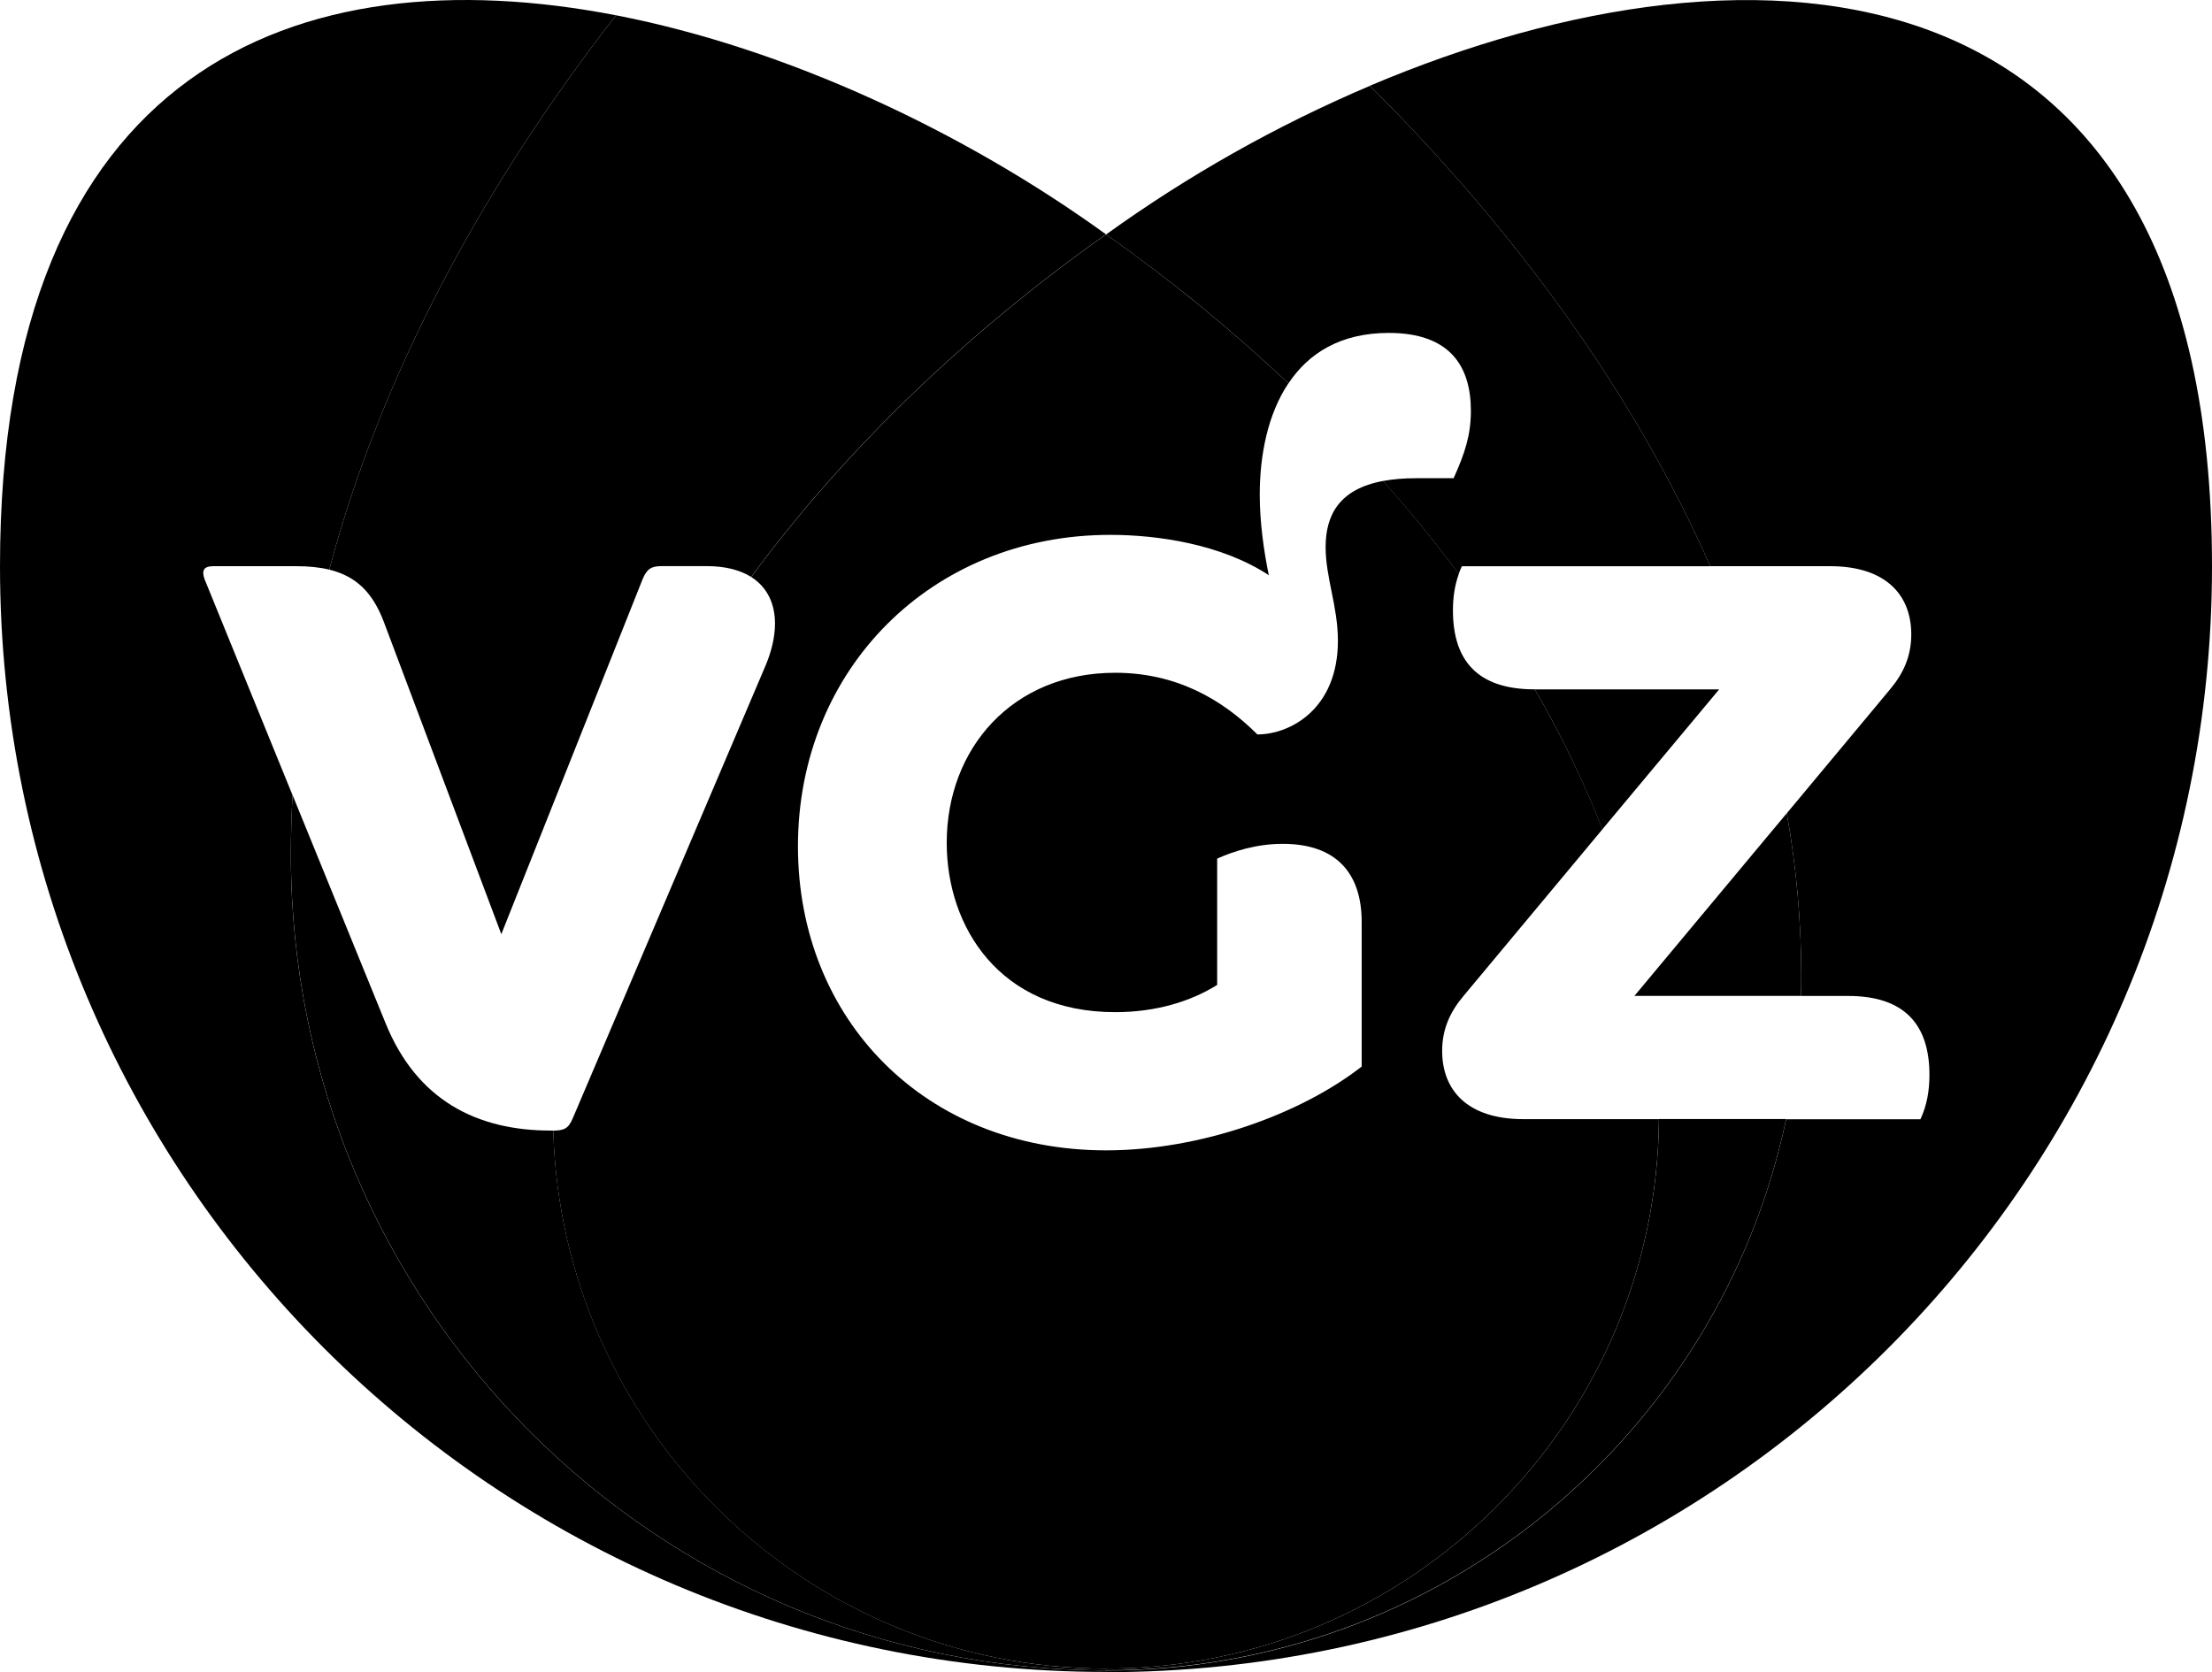
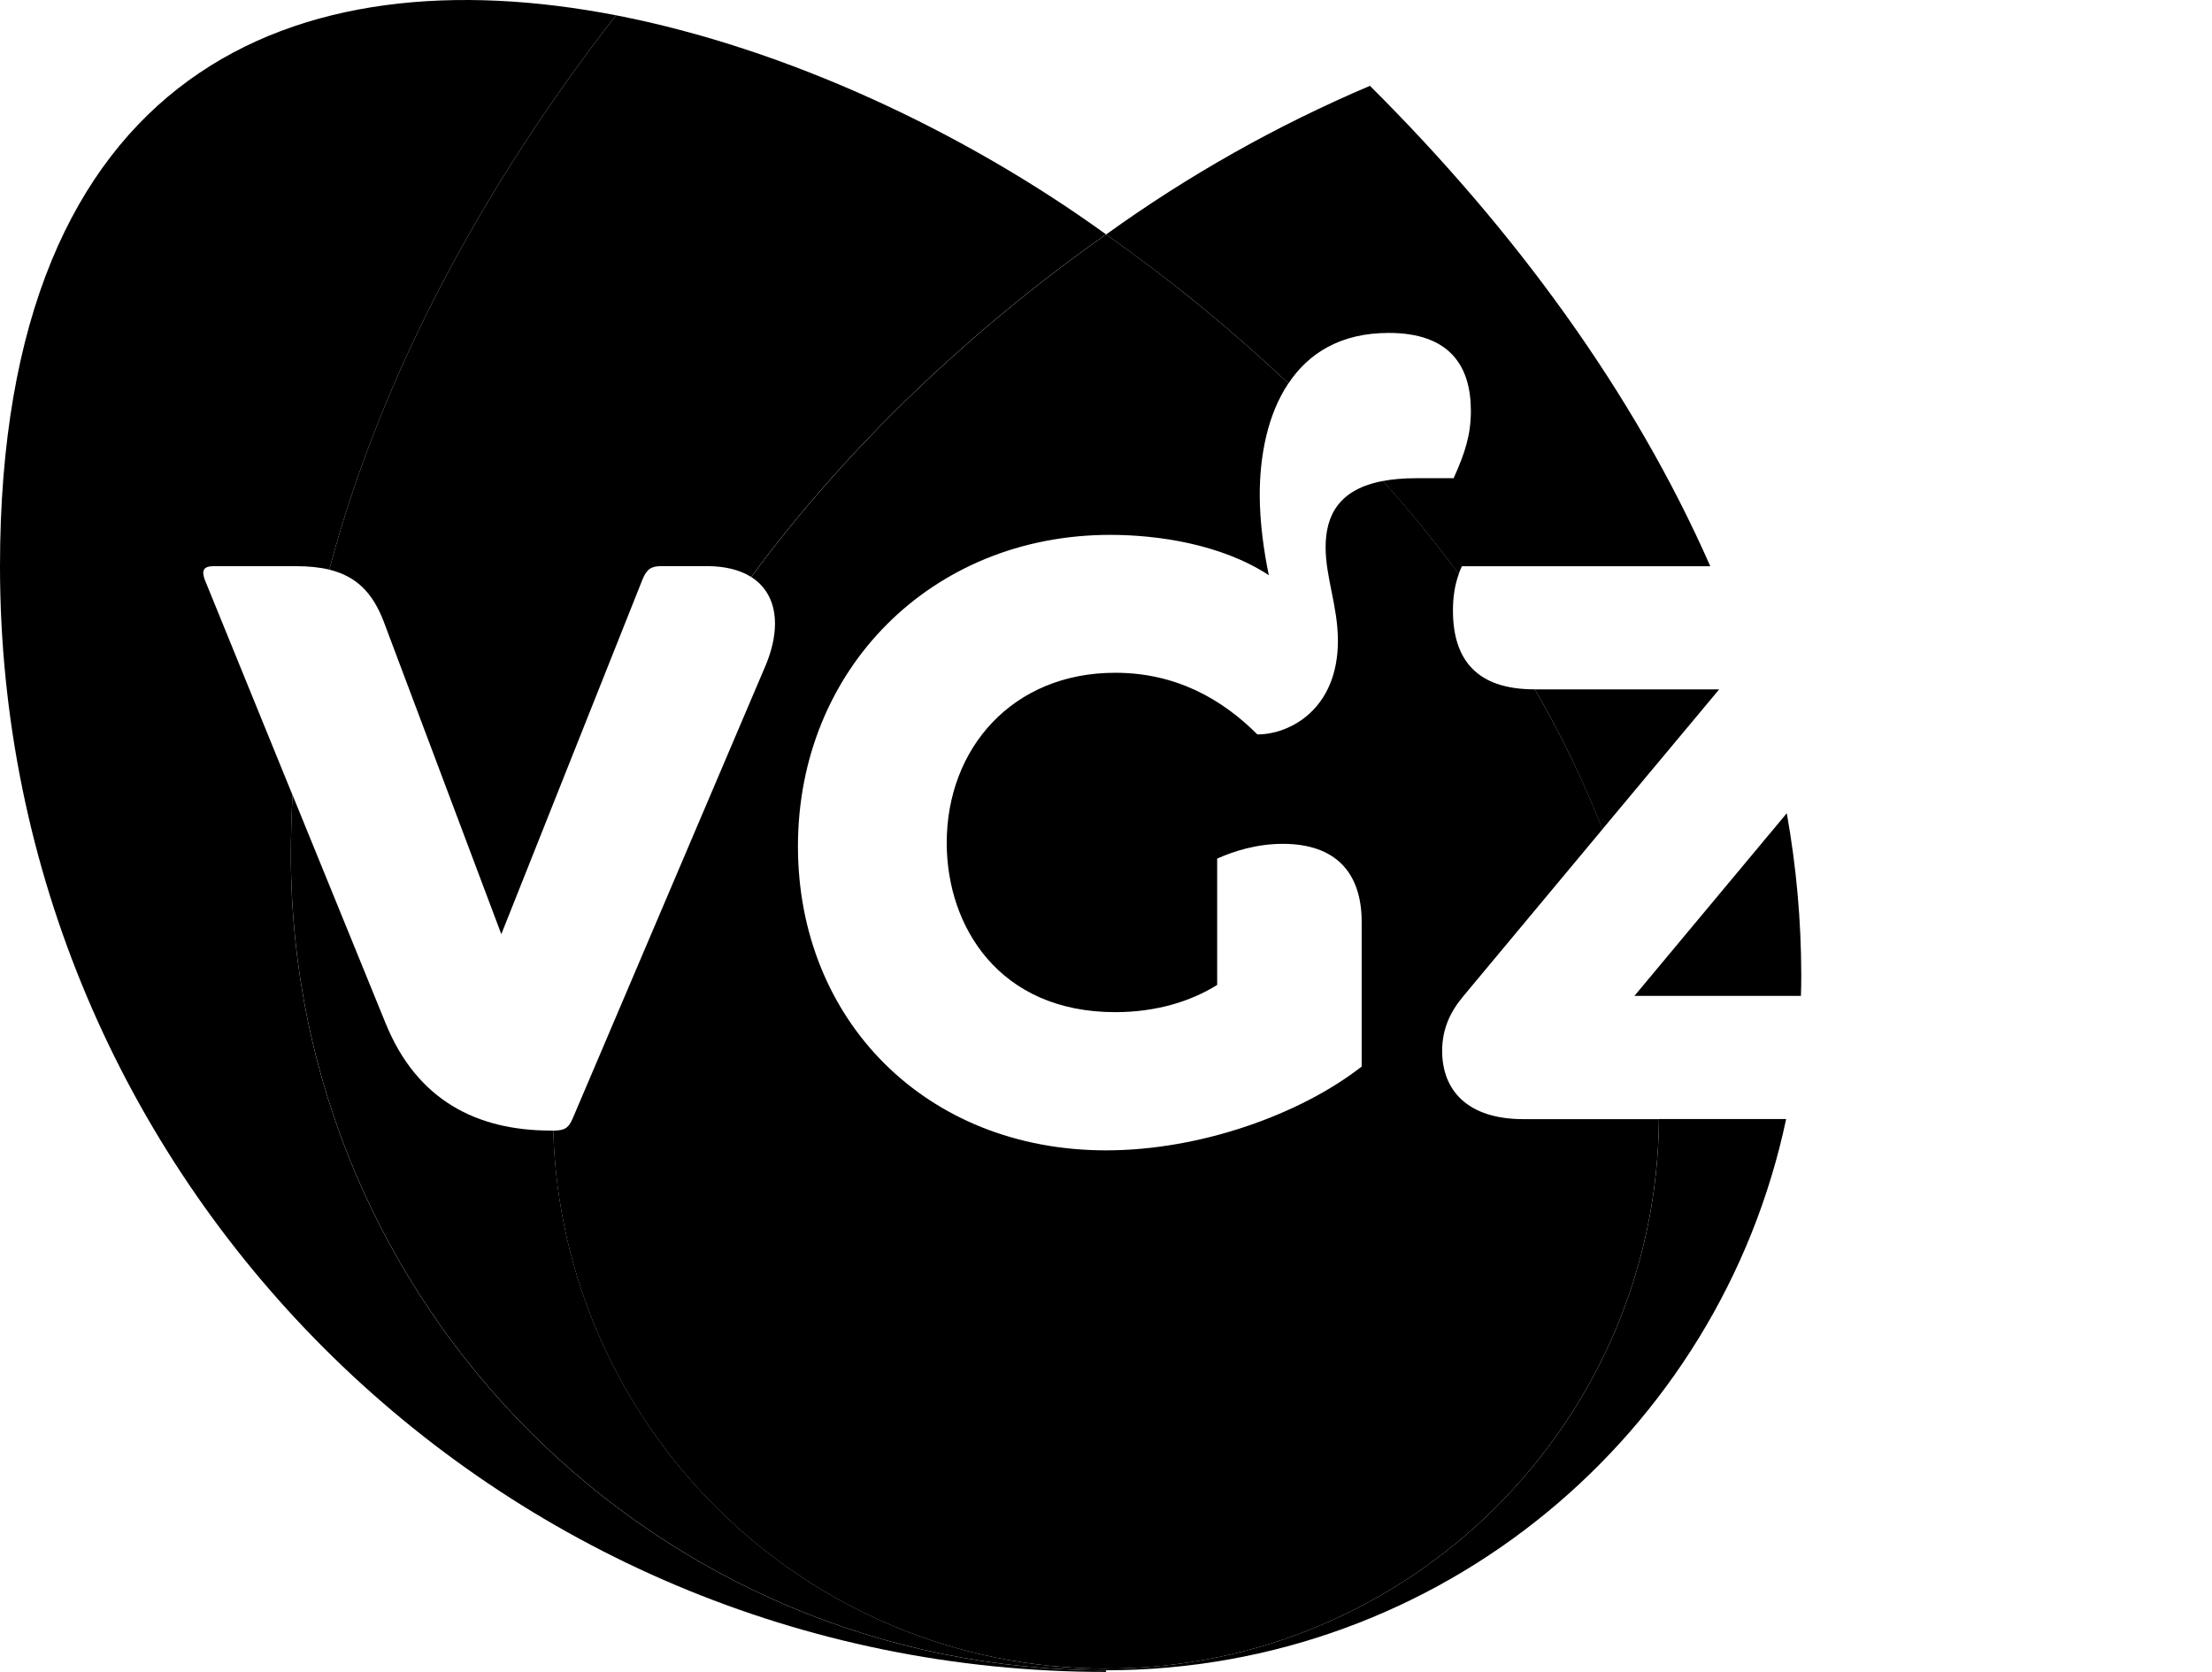
<svg xmlns="http://www.w3.org/2000/svg" version="1.1" id="Layer_1" x="0px" y="0px" width="38.344px" height="28.991px" viewBox="0 0 38.344 28.991" enable-background="new 0 0 38.344 28.991" xml:space="preserve">
-   <path d="M23.746,1.487c2.502,2.49,4.577,5.32,5.9,8.329h2.075c0.983,0,1.41,0.512,1.41,1.182c0,0.384-0.14,0.683-0.369,0.955  l-1.789,2.147c0.165,0.924,0.25,1.86,0.251,2.8c0,0.122-0.002,0.245-0.006,0.367h0.818c0.981,0,1.41,0.5,1.41,1.368  c0,0.271-0.043,0.528-0.156,0.77h-2.328c-1.152,5.457-5.993,9.557-11.789,9.557v0.029c10.589,0,19.171-8.584,19.171-19.171  C38.346-0.873,30.47-1.365,23.746,1.487L23.746,1.487z" />
  <path d="M6.654,10.783l2.036,5.413l2.449-6.154c0.072-0.17,0.142-0.227,0.327-0.227h0.785c0.322,0,0.58,0.068,0.77,0.188  c1.663-2.257,3.808-4.288,6.151-5.94c-2.446-1.769-5.525-3.222-8.494-3.798c-2.311,2.971-4.072,6.23-4.97,9.611  C6.181,9.992,6.463,10.279,6.654,10.783z M9.591,19.601H9.546c-1.283,0-2.323-0.528-2.864-1.866l-1.61-3.95  c-0.02,0.344-0.029,0.688-0.029,1.033c0,7.805,6.326,14.141,14.131,14.141V28.93C13.972,28.929,9.739,24.767,9.591,19.601z" />
  <path d="M19.173,28.96c-7.805,0-14.131-6.336-14.131-14.141c0-0.346,0.011-0.689,0.029-1.033l-1.524-3.742  C3.491,9.887,3.532,9.816,3.703,9.816h1.425c0.221,0,0.412,0.019,0.58,0.06c0.898-3.381,2.659-6.64,4.97-9.611  C5.152-0.805,0,1.17,0,9.816c0,10.589,8.584,19.171,19.173,19.171V28.96z" />
  <path d="M26.409,19.403c-0.984,0-1.41-0.512-1.41-1.183c0-0.384,0.142-0.682,0.372-0.955l2.408-2.889  c-0.33-0.838-0.722-1.647-1.174-2.425h-0.009c-0.984,0-1.41-0.5-1.41-1.367c0-0.222,0.029-0.432,0.102-0.634  c-0.413-0.555-0.85-1.094-1.311-1.612c-0.767,0.142-0.998,0.597-0.998,1.148c0,0.529,0.213,1.026,0.213,1.623  c0,1.183-0.827,1.624-1.396,1.624c-0.612-0.612-1.41-1.069-2.465-1.069c-1.78,0-2.92,1.311-2.92,2.949  c0,1.453,0.912,2.935,2.92,2.935c0.713,0,1.311-0.187,1.768-0.472v-2.19c0.285-0.128,0.682-0.256,1.138-0.256  c0.927,0,1.367,0.511,1.367,1.354v2.507c-1.055,0.825-2.79,1.453-4.43,1.453c-3.133,0-5.342-2.266-5.342-5.271  c0-3.063,2.309-5.4,5.413-5.4c0.811,0,1.923,0.157,2.749,0.699c-0.085-0.413-0.157-0.912-0.157-1.396  c0-0.685,0.139-1.396,0.497-1.93c-0.992-0.933-2.047-1.797-3.161-2.582c-2.343,1.652-4.489,3.685-6.151,5.94  c0.276,0.174,0.412,0.461,0.412,0.807c0,0.228-0.057,0.47-0.157,0.713l-3.349,7.865c-0.077,0.184-0.157,0.21-0.338,0.213  c0.148,5.166,4.379,9.327,9.582,9.327c5.268,0,9.542-4.27,9.585-9.526L26.409,19.403L26.409,19.403L26.409,19.403z" />
  <path d="M27.777,14.377l2.024-2.425h-3.196C27.057,12.73,27.448,13.54,27.777,14.377z M24.073,5.772  c1.054,0,1.424,0.569,1.424,1.351c0,0.413-0.1,0.727-0.299,1.168h-0.654c-0.216,0-0.404,0.017-0.569,0.048  c0.46,0.518,0.898,1.055,1.311,1.612c0.015-0.045,0.034-0.091,0.056-0.134h4.305c-1.323-3.009-3.398-5.84-5.9-8.329  c-1.615,0.686-3.15,1.552-4.573,2.577c1.114,0.785,2.169,1.647,3.161,2.582C22.681,6.125,23.237,5.772,24.073,5.772L24.073,5.772z   M30.973,14.099l-2.641,3.167h2.886c0.005-0.122,0.006-0.245,0.006-0.367C31.223,15.96,31.138,15.023,30.973,14.099z M19.173,28.929  v0.029c5.797,0,10.637-4.1,11.789-9.557h-2.204C28.715,24.659,24.441,28.929,19.173,28.929L19.173,28.929z" />
</svg>